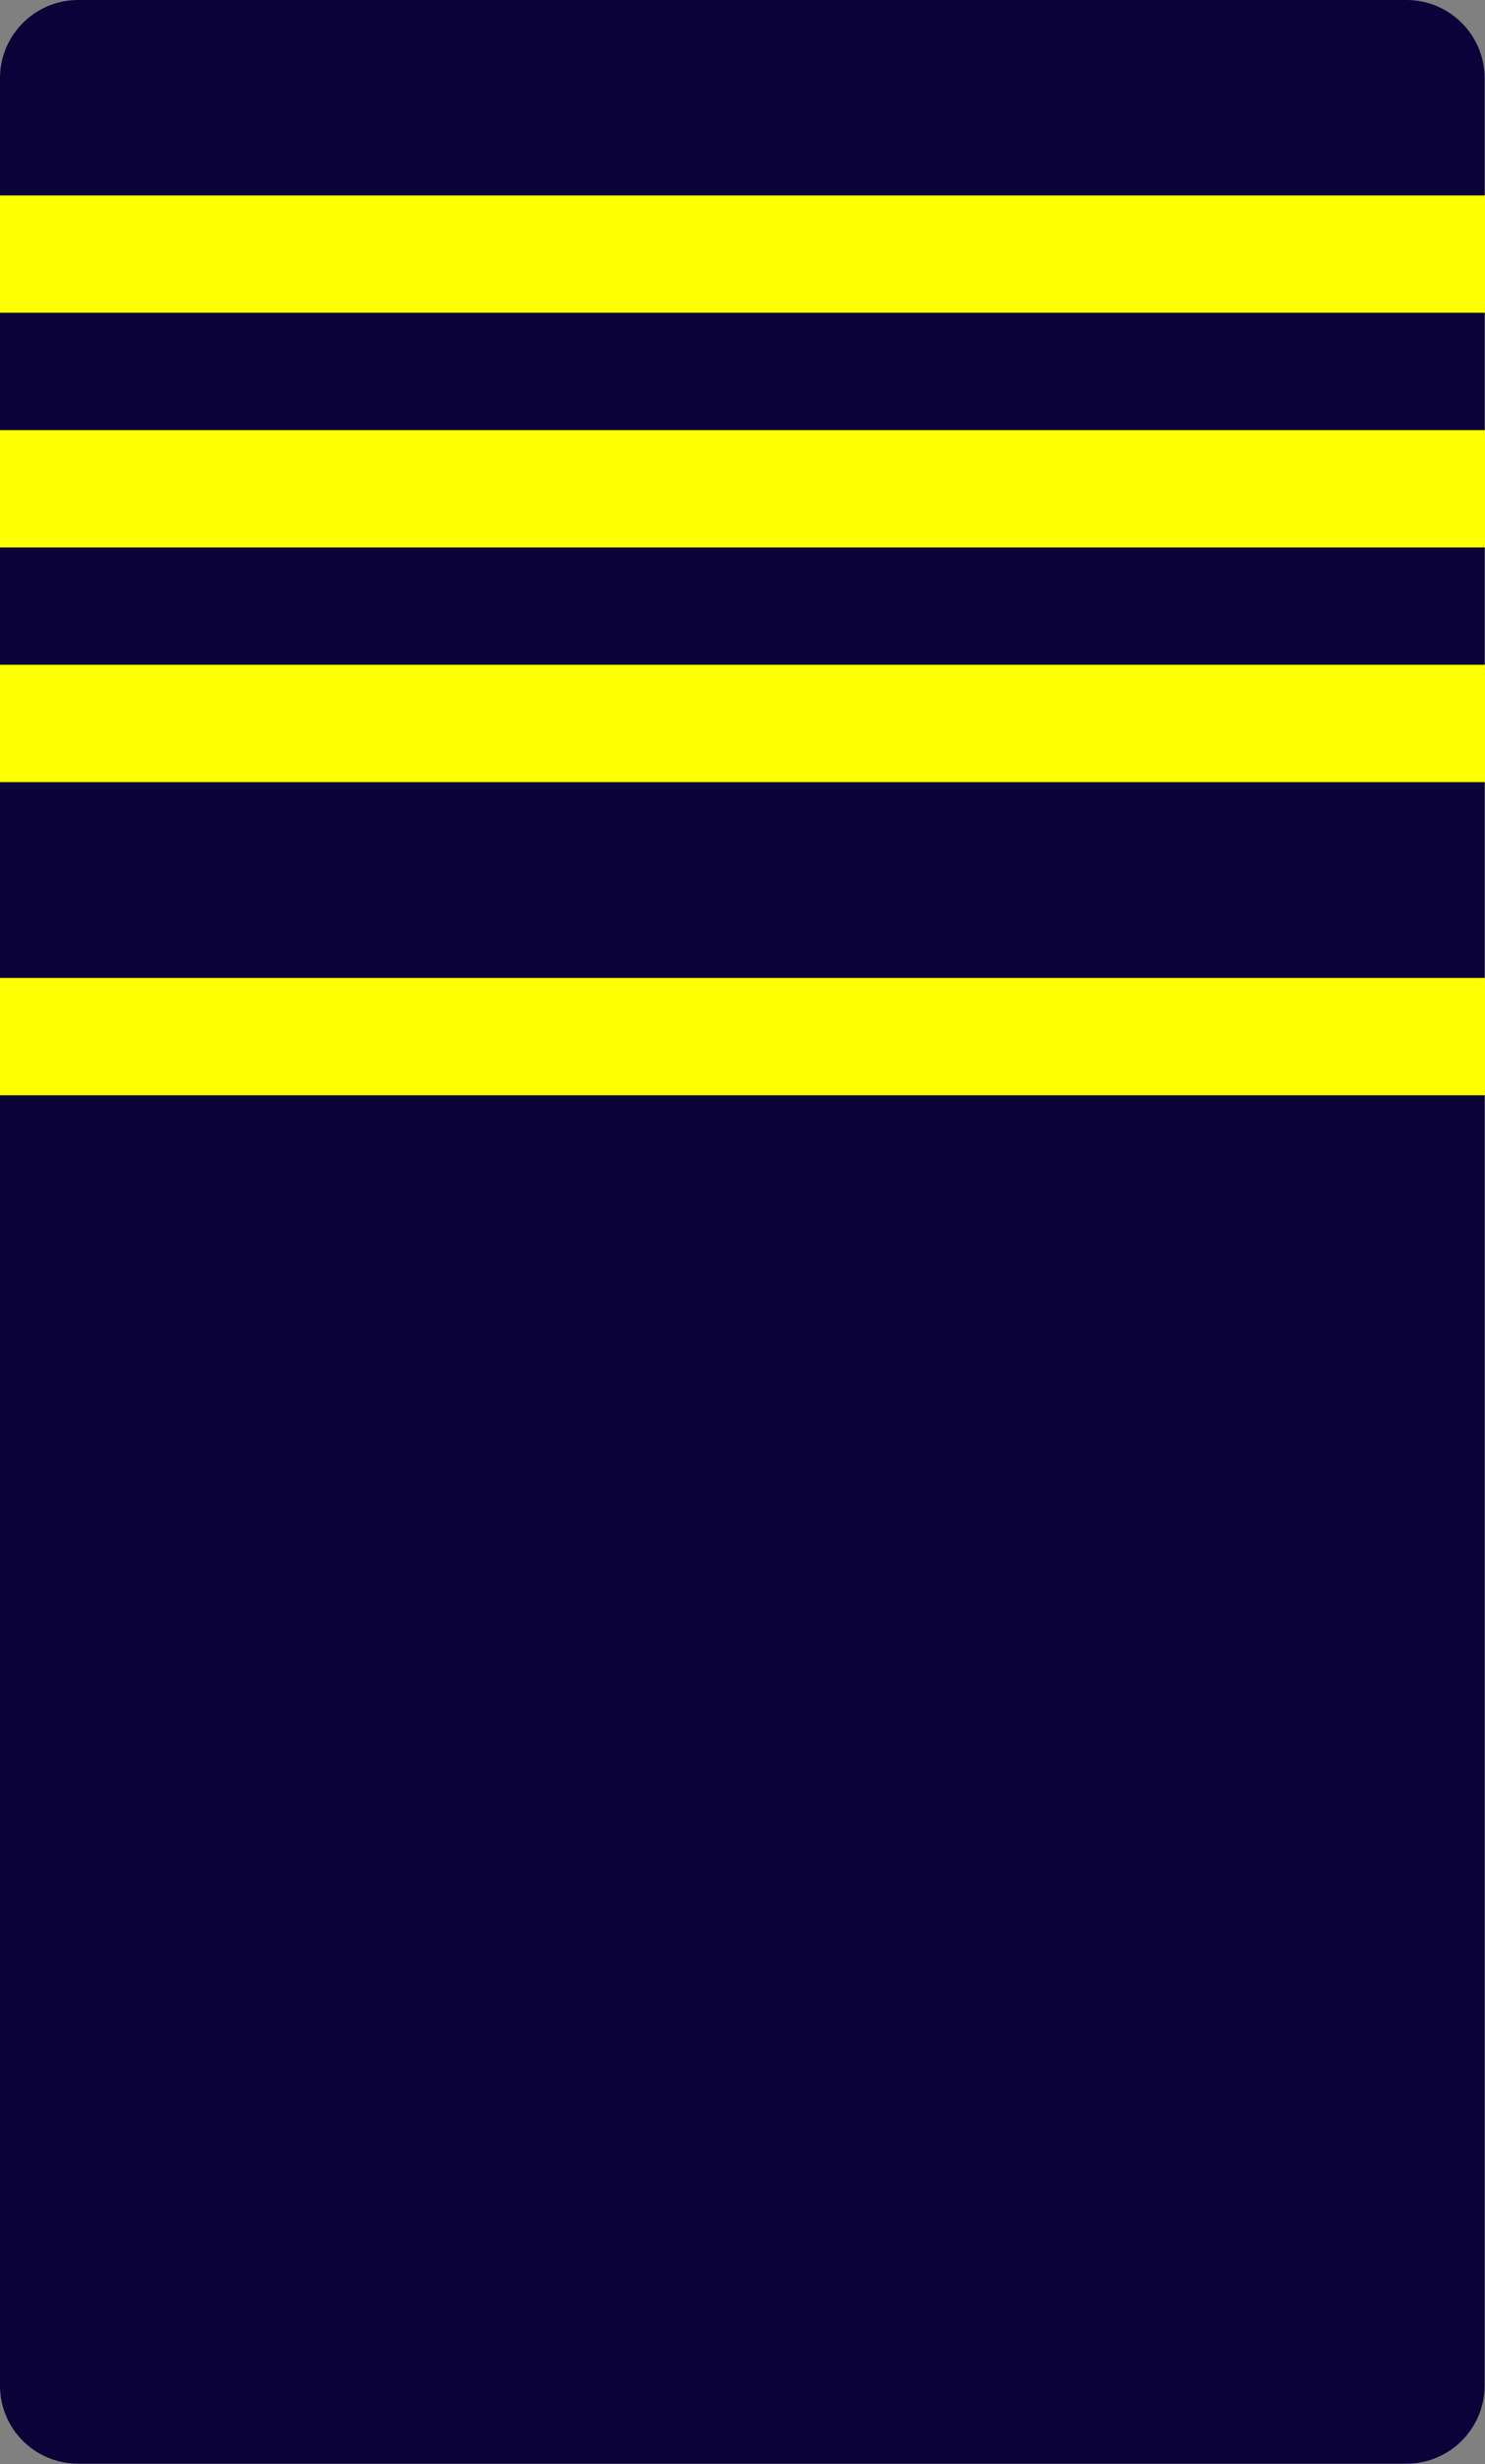
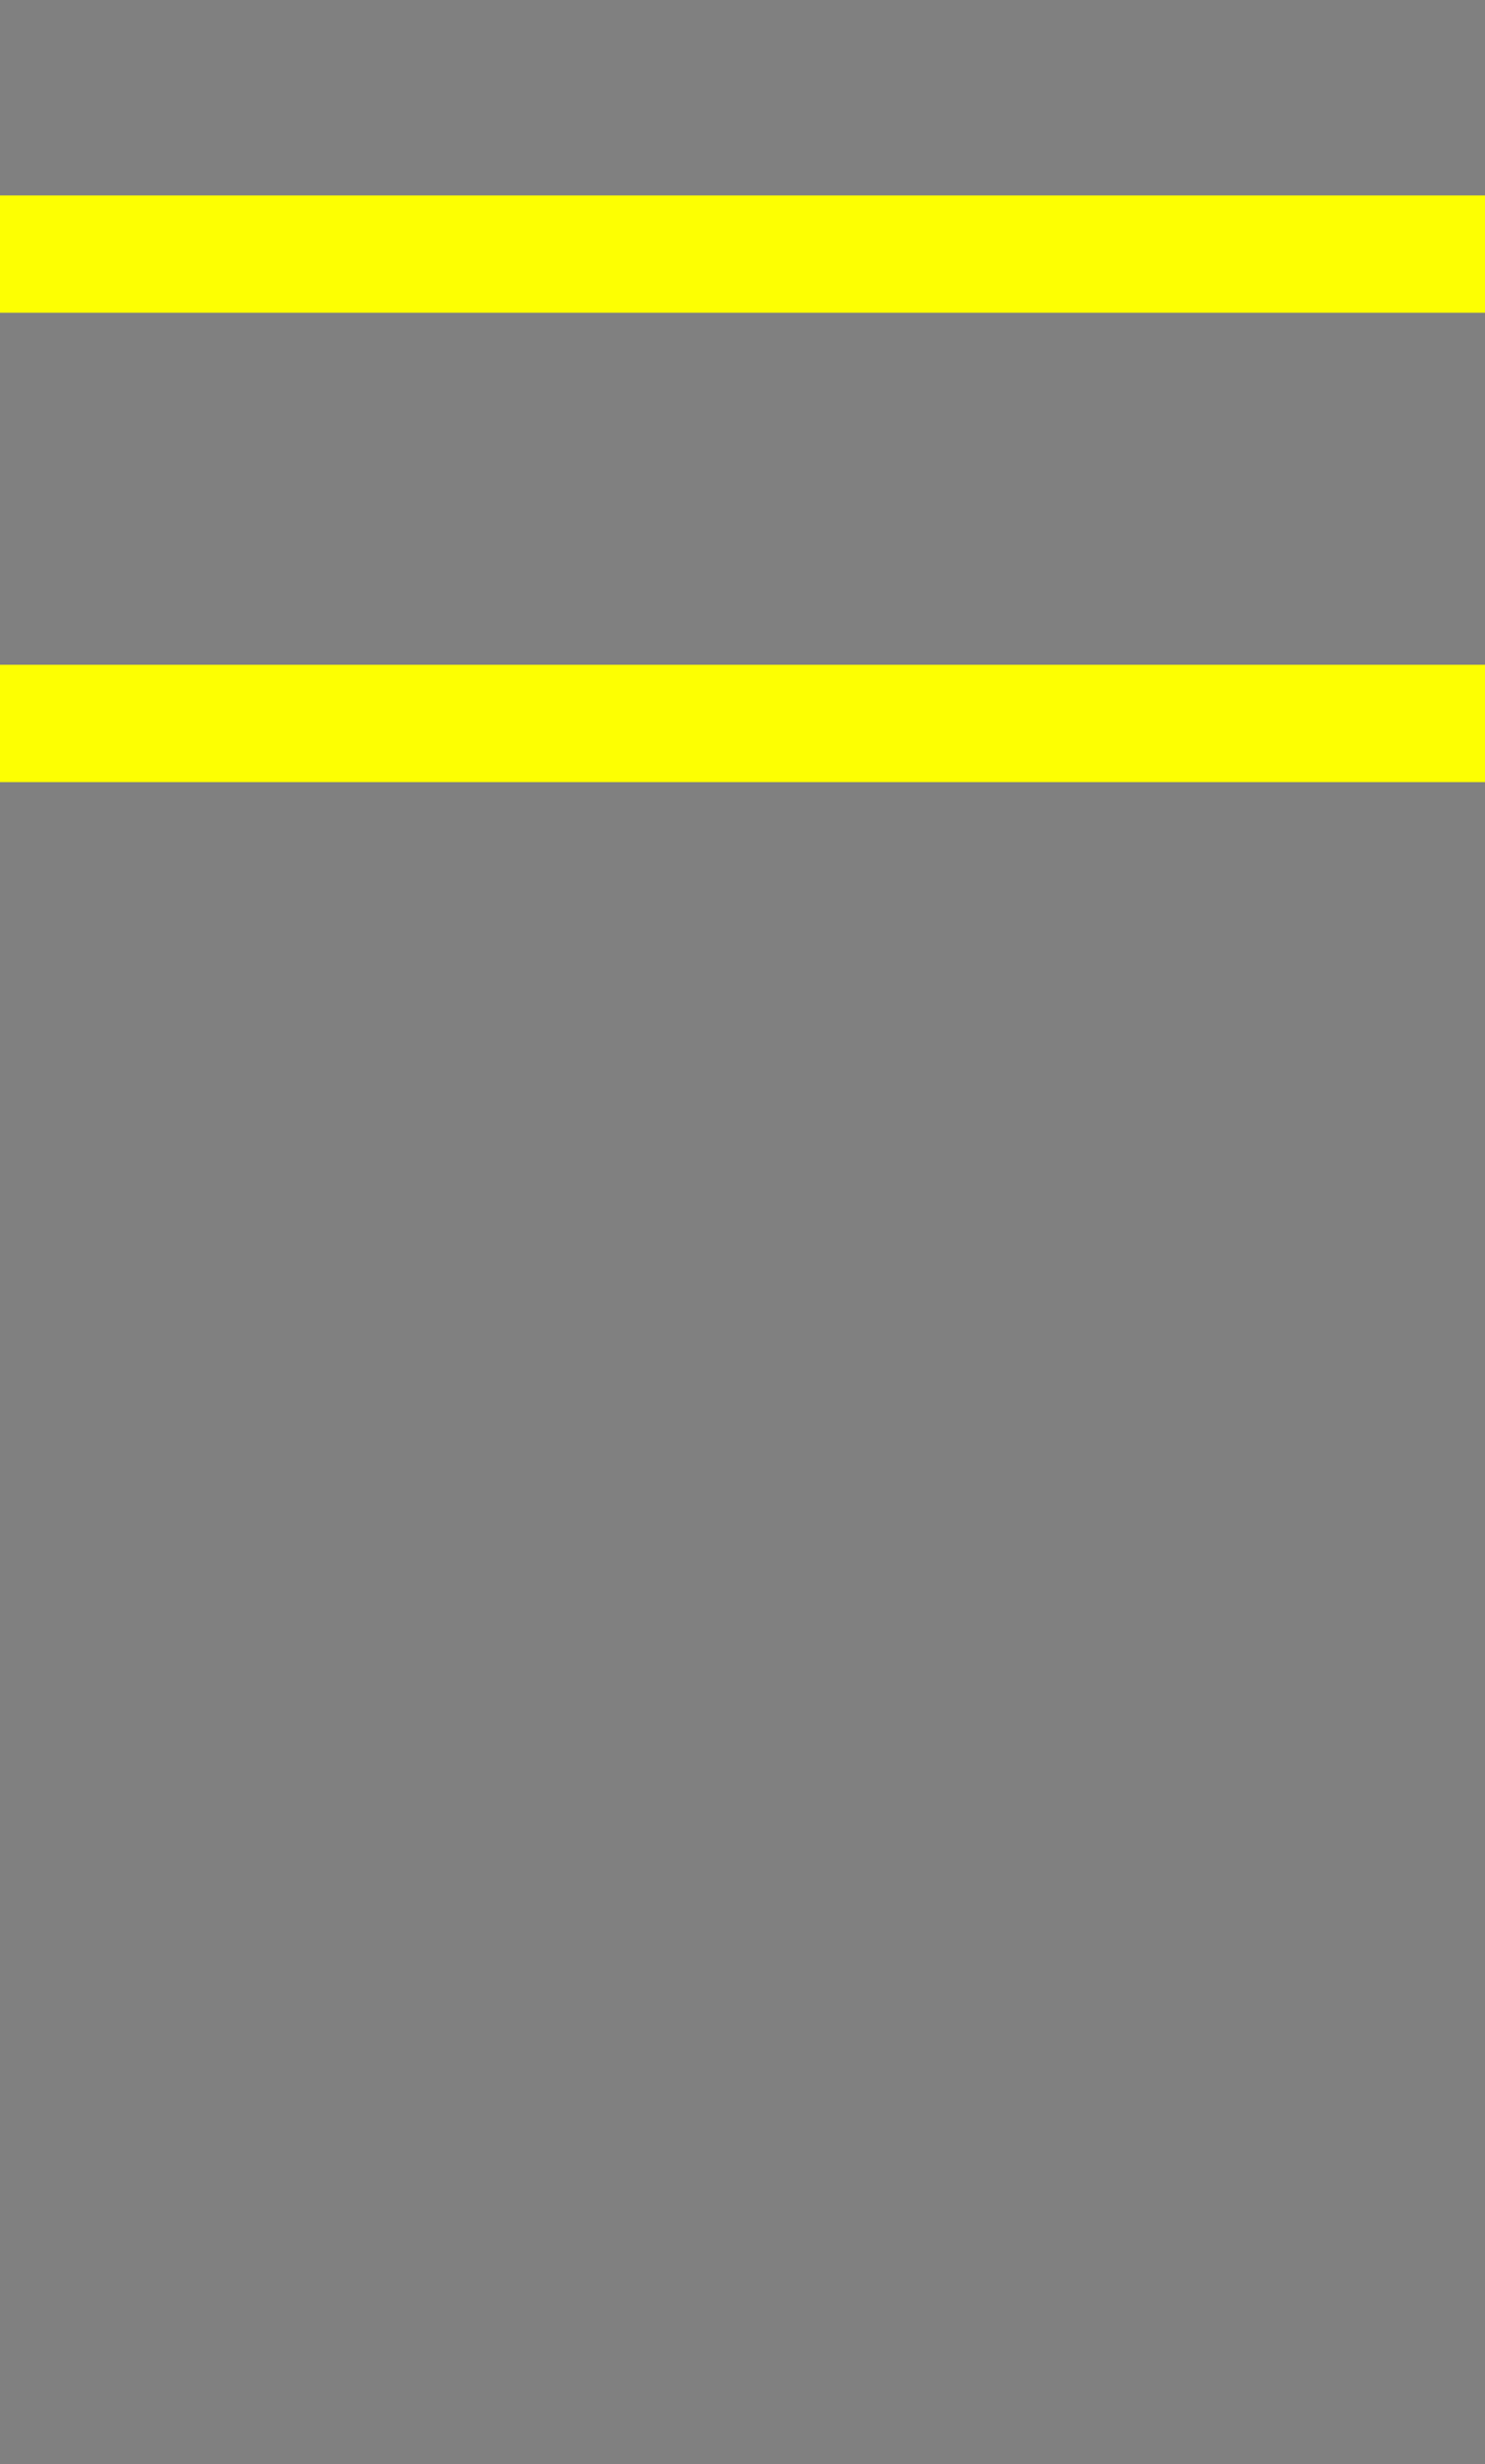
<svg xmlns="http://www.w3.org/2000/svg" id="Calque_1" data-name="Calque 1" version="1.1" viewBox="0 0 39.39 65.31">
  <rect x="0" y="0" width="39.39" height="65.31" fill="#808080" stroke="none" />
  <defs>
    <style>
      .cls-1 {
        fill: #0a0238;
      }

      .cls-1, .cls-2 {
        stroke-width: 0px;
      }

      .cls-2 {
        fill: #fdff02;
      }
    </style>
  </defs>
-   <path class="cls-1" d="M37.31,0H2.07C.93,0,0,.93,0,2.07v61.16c0,1.15.93,2.07,2.07,2.07h35.24c1.14,0,2.07-.93,2.07-2.07V2.07c0-1.14-.93-2.07-2.07-2.07Z" />
  <path class="cls-2" d="M39.39,5.18H0v3.11h39.39v-3.11Z" />
-   <path class="cls-2" d="M39.39,11.4H0v3.11h39.39v-3.11Z" />
+   <path class="cls-2" d="M39.39,11.4H0h39.39v-3.11Z" />
  <path class="cls-2" d="M39.39,17.62H0v3.11h39.39v-3.11Z" />
-   <path class="cls-2" d="M39.39,25.92H0v3.11h39.39v-3.11Z" />
</svg>